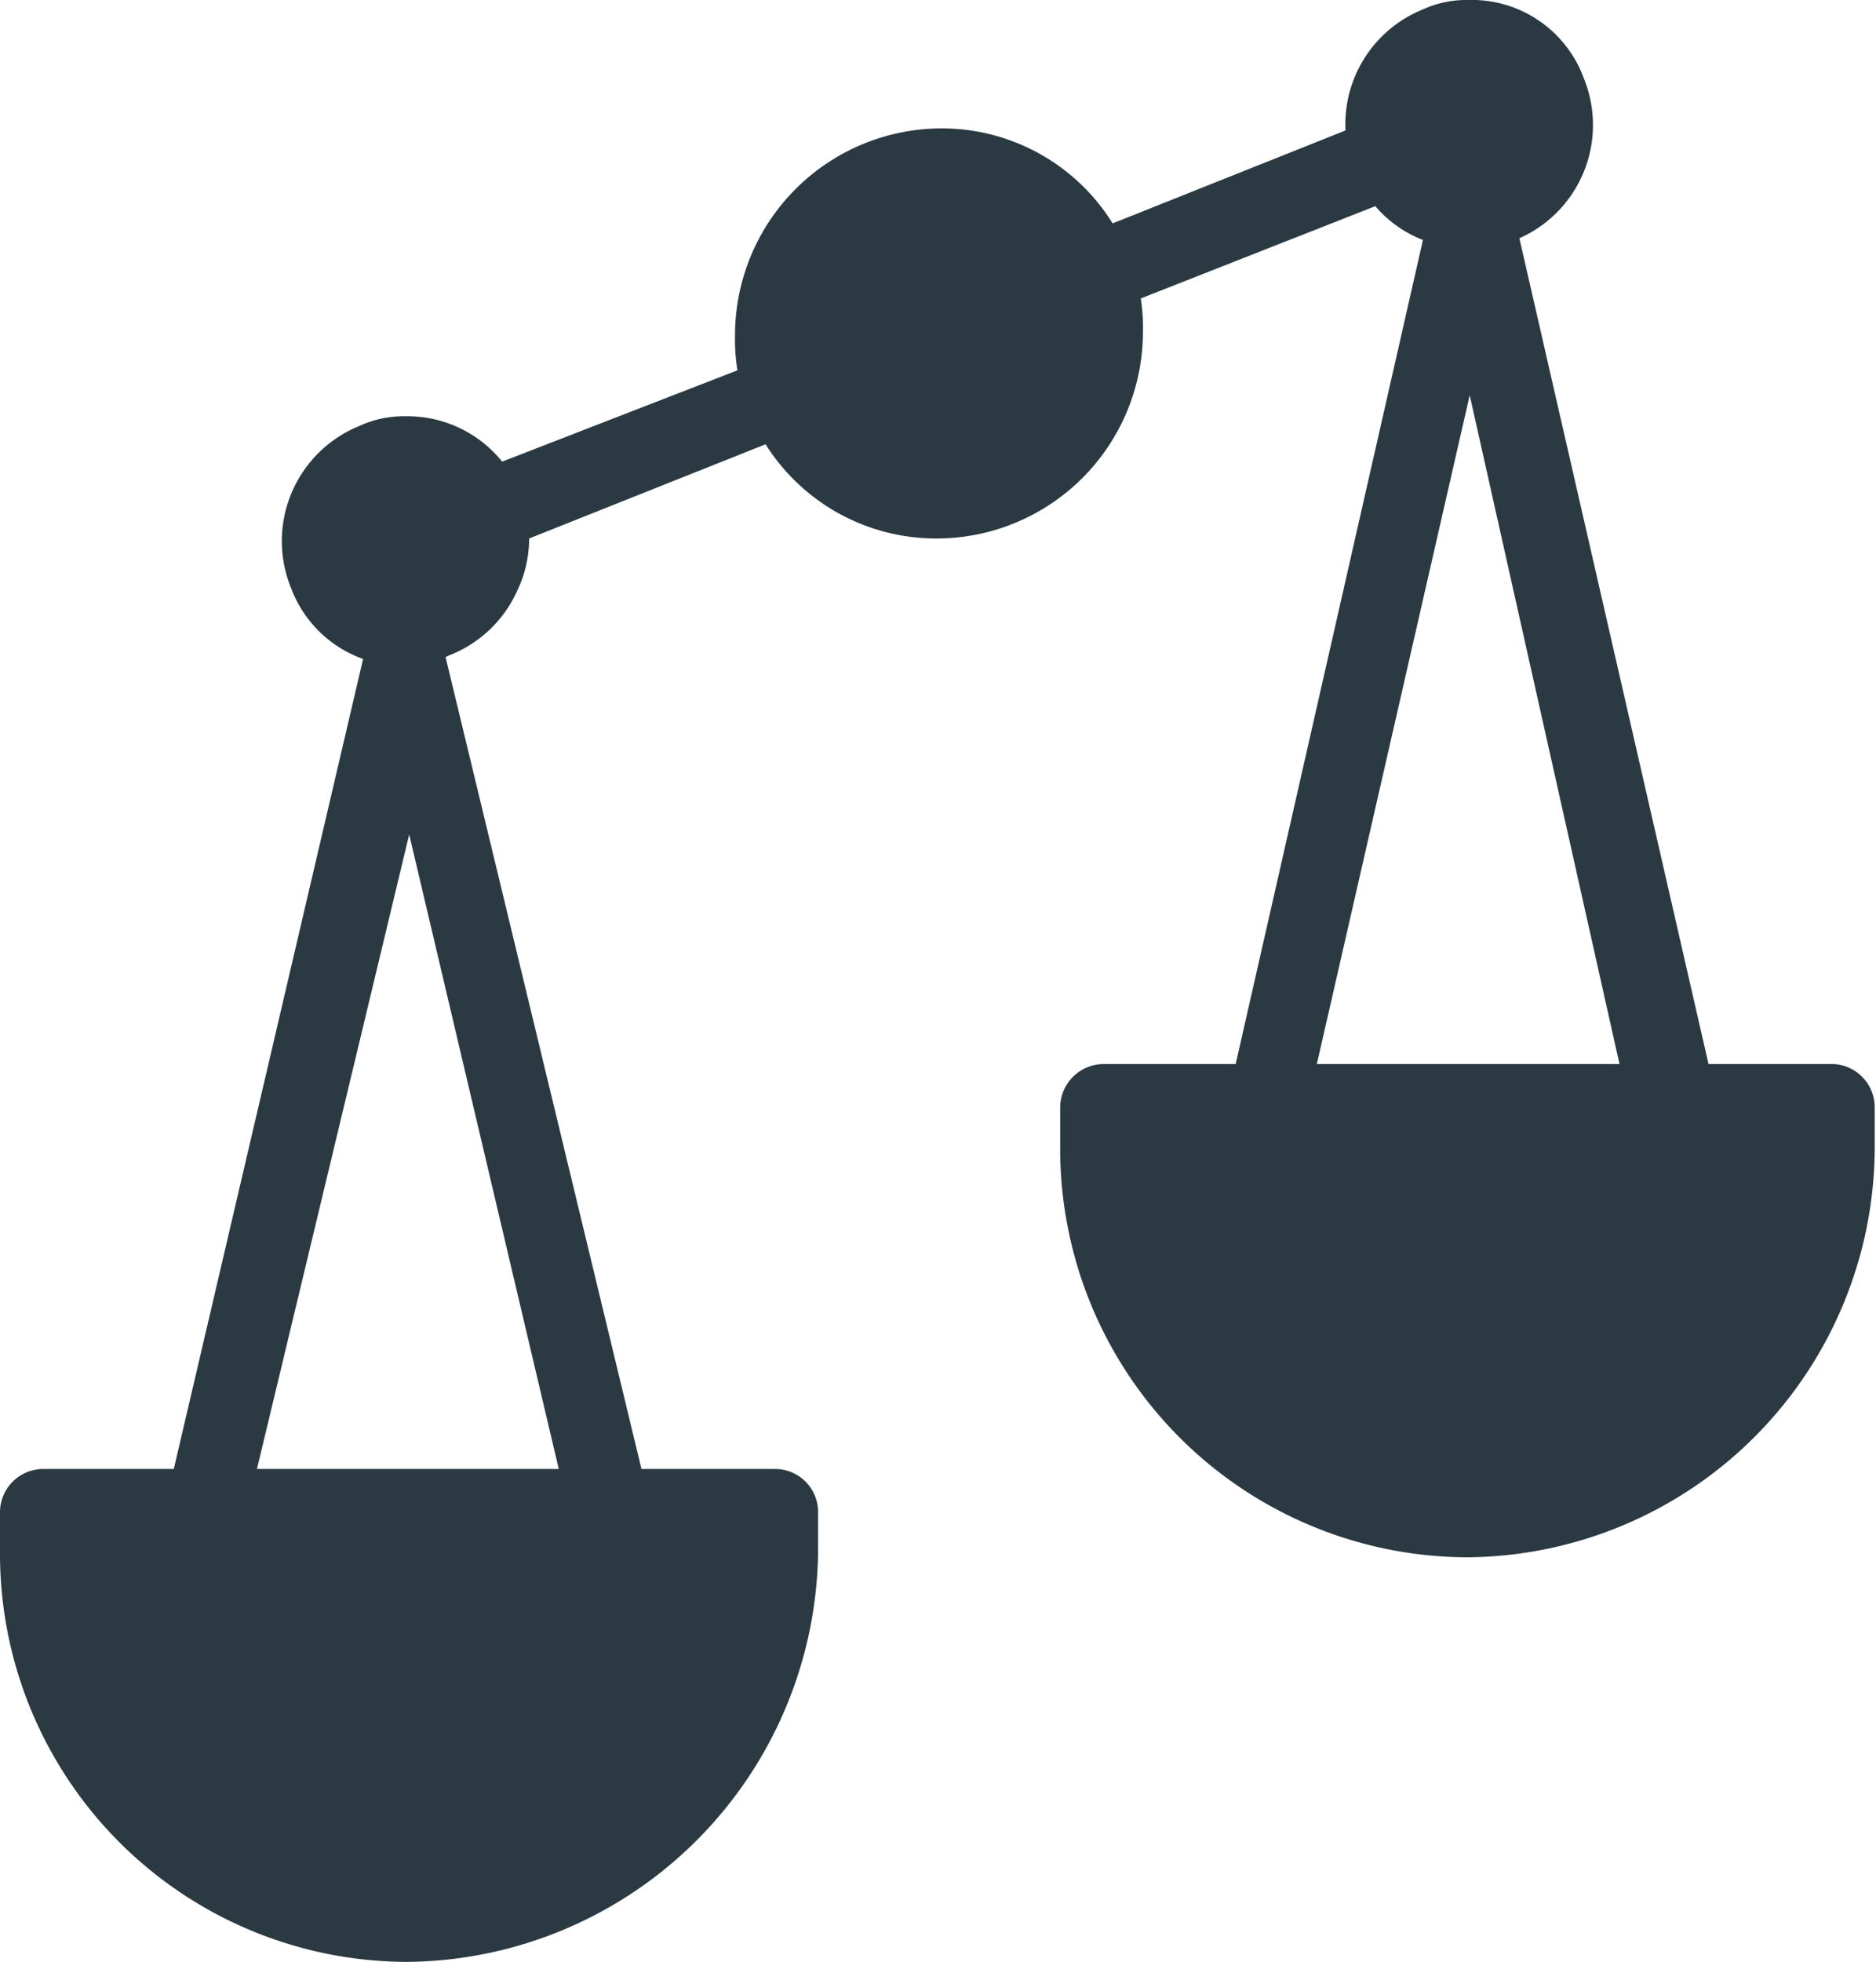
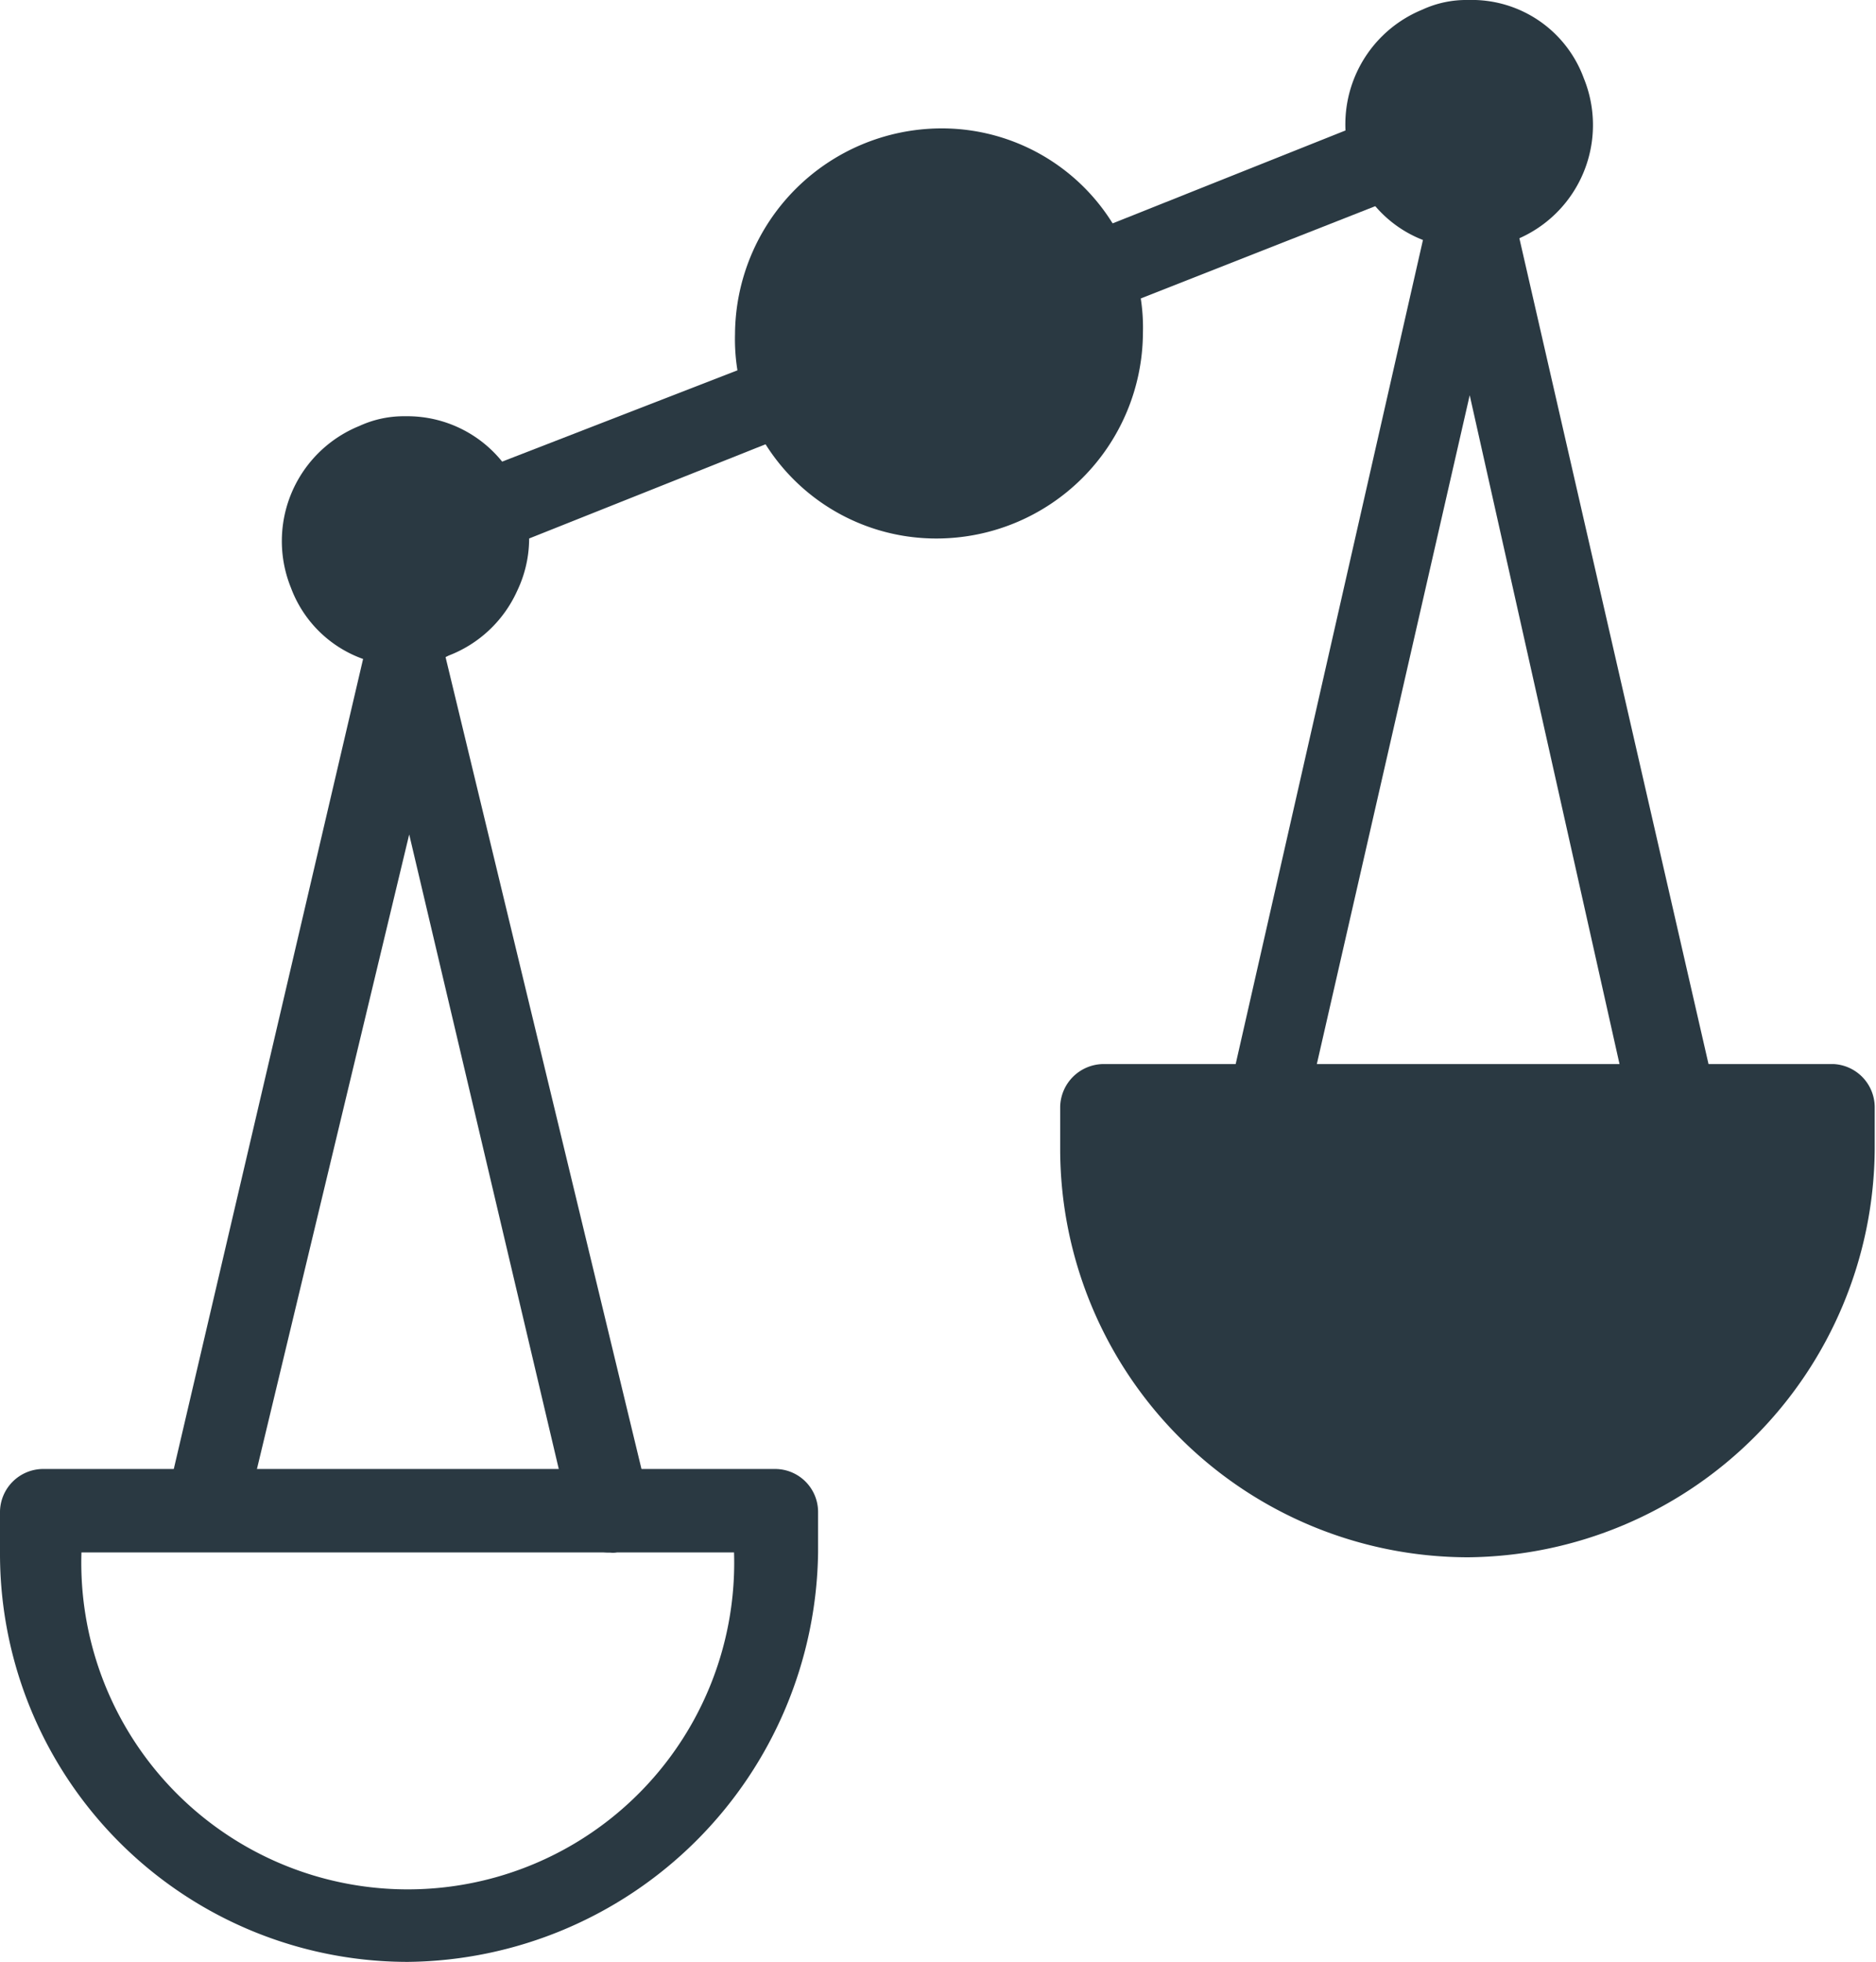
<svg xmlns="http://www.w3.org/2000/svg" viewBox="0 0 58.04 60.66">
  <defs>
    <style>.cls-1{fill:#2a3942;}</style>
  </defs>
  <g id="Слой_2" data-name="Слой 2">
    <g id="_1" data-name="1">
      <g id="D213_Balance_justice_scales" data-name="D213, Balance, justice, scales">
        <path class="cls-1" d="M47.74,2.93A2.49,2.49,0,1,1,43.1,4.74a2.46,2.46,0,0,1,1.41-3.23A2.55,2.55,0,0,1,47.74,2.93Z" />
-         <path class="cls-1" d="M14.84,15.85a2.49,2.49,0,1,1-3.23-1.42A2.46,2.46,0,0,1,14.84,15.85Z" />
        <path class="cls-1" d="M33.71,8.48A5.75,5.75,0,0,1,34,10.3a5,5,0,0,1-5.05,5,5.17,5.17,0,0,1-4.75-3.23,5.72,5.72,0,0,1-.3-1.81,5,5,0,0,1,5-5.05A5.15,5.15,0,0,1,33.71,8.48Z" />
        <path class="cls-1" d="M56.73,34.32v1.31a11.41,11.41,0,1,1-22.82,0V34.32H56.73Z" />
-         <path class="cls-1" d="M23.92,46.83V48A11.36,11.36,0,1,1,1.21,48V46.73H23.92Z" />
        <path class="cls-1" d="M14.84,17.16a1.3,1.3,0,0,1-1.21-.81,1.22,1.22,0,0,1,.7-1.61l9.39-3.64a1.2,1.2,0,0,1,1.72.61,1.23,1.23,0,0,1-.71,1.61l-9.39,3.74C15.14,17.06,15,17.16,14.84,17.16Z" />
        <path class="cls-1" d="M33.71,9.79A1.31,1.31,0,0,1,32.5,9a1.22,1.22,0,0,1,.71-1.61l9.38-3.74A1.25,1.25,0,0,1,43.5,6L34.12,9.69C34,9.69,33.81,9.79,33.71,9.79Z" />
        <path class="cls-1" d="M45.42,7.67a3.7,3.7,0,0,1-3.53-2.42A3.83,3.83,0,0,1,44,.3,3.24,3.24,0,0,1,45.42,0,3.69,3.69,0,0,1,49,2.42a3.83,3.83,0,0,1-2.12,5A3.54,3.54,0,0,1,45.42,7.67Zm0-5a.83.83,0,0,0-.5.11,1.26,1.26,0,0,0-.71,1.61,1.22,1.22,0,0,0,1.21.81,1,1,0,0,0,.51-.1,1.27,1.27,0,0,0,.7-1.62A1.31,1.31,0,0,0,45.42,2.62Z" />
-         <path class="cls-1" d="M12.52,20.59A3.71,3.71,0,0,1,9,18.17a3.84,3.84,0,0,1,2.12-5,3.28,3.28,0,0,1,1.42-.3A3.77,3.77,0,0,1,16,18.27a3.83,3.83,0,0,1-2.12,2A2.84,2.84,0,0,1,12.52,20.59Zm0-5.05a.85.85,0,0,0-.51.11,1.25,1.25,0,0,0-.71.7,1.73,1.73,0,0,0,0,1,1.32,1.32,0,0,0,1.22.81.9.9,0,0,0,.5-.1,1.24,1.24,0,0,0,.71-.71,1.73,1.73,0,0,0,0-1A1.32,1.32,0,0,0,12.52,15.54Z" />
+         <path class="cls-1" d="M12.52,20.59A3.71,3.71,0,0,1,9,18.17a3.84,3.84,0,0,1,2.12-5,3.28,3.28,0,0,1,1.42-.3A3.77,3.77,0,0,1,16,18.27a3.83,3.83,0,0,1-2.12,2A2.84,2.84,0,0,1,12.52,20.59Zm0-5.05A1.32,1.32,0,0,0,12.52,15.54Z" />
        <path class="cls-1" d="M18.88,48a1.2,1.2,0,0,1-1.22-1l-5-21.2L7.57,47a1.19,1.19,0,0,1-1.51.9,1.19,1.19,0,0,1-.91-1.51L11.3,20.09a1.24,1.24,0,0,1,2.43,0l6.36,26.34a1.27,1.27,0,0,1-.91,1.51A.37.37,0,0,1,18.88,48Z" />
        <path class="cls-1" d="M12.62,60.66A12.62,12.62,0,0,1,0,48V46.73a1.34,1.34,0,0,1,1.31-1.31H24a1.33,1.33,0,0,1,1.31,1.31V48A12.83,12.83,0,0,1,12.62,60.66ZM2.52,48a10.1,10.1,0,1,0,20.19,0Z" />
        <path class="cls-1" d="M51.68,35.53a1.19,1.19,0,0,1-1.21-1l-5-22.31L40.37,34.52A1.25,1.25,0,1,1,38,33.91L44.31,6.16a1.23,1.23,0,0,1,2.42,0l6.36,27.75a1.27,1.27,0,0,1-.91,1.52A1.34,1.34,0,0,1,51.68,35.53Z" />
        <path class="cls-1" d="M45.42,48.15A12.63,12.63,0,0,1,32.8,35.53V34.22a1.35,1.35,0,0,1,1.32-1.32H56.73A1.34,1.34,0,0,1,58,34.22v1.31A12.7,12.7,0,0,1,45.42,48.15ZM35.33,35.53a10.09,10.09,0,1,0,20.18,0Z" />
        <path class="cls-1" d="M29,16.65a6.24,6.24,0,0,1-5.86-4,6,6,0,0,1-.4-2.32,6.4,6.4,0,0,1,6.36-6.36,6.22,6.22,0,0,1,5.85,4,5.84,5.84,0,0,1,.41,2.33A6.39,6.39,0,0,1,29,16.65ZM29,6.56a3.84,3.84,0,0,0-3.84,3.84,3.46,3.46,0,0,0,.31,1.41A3.69,3.69,0,0,0,29,14.23,3.82,3.82,0,0,0,32.8,10.4,3.62,3.62,0,0,0,32.5,9,3.7,3.7,0,0,0,29,6.56Z" />
      </g>
    </g>
  </g>
</svg>